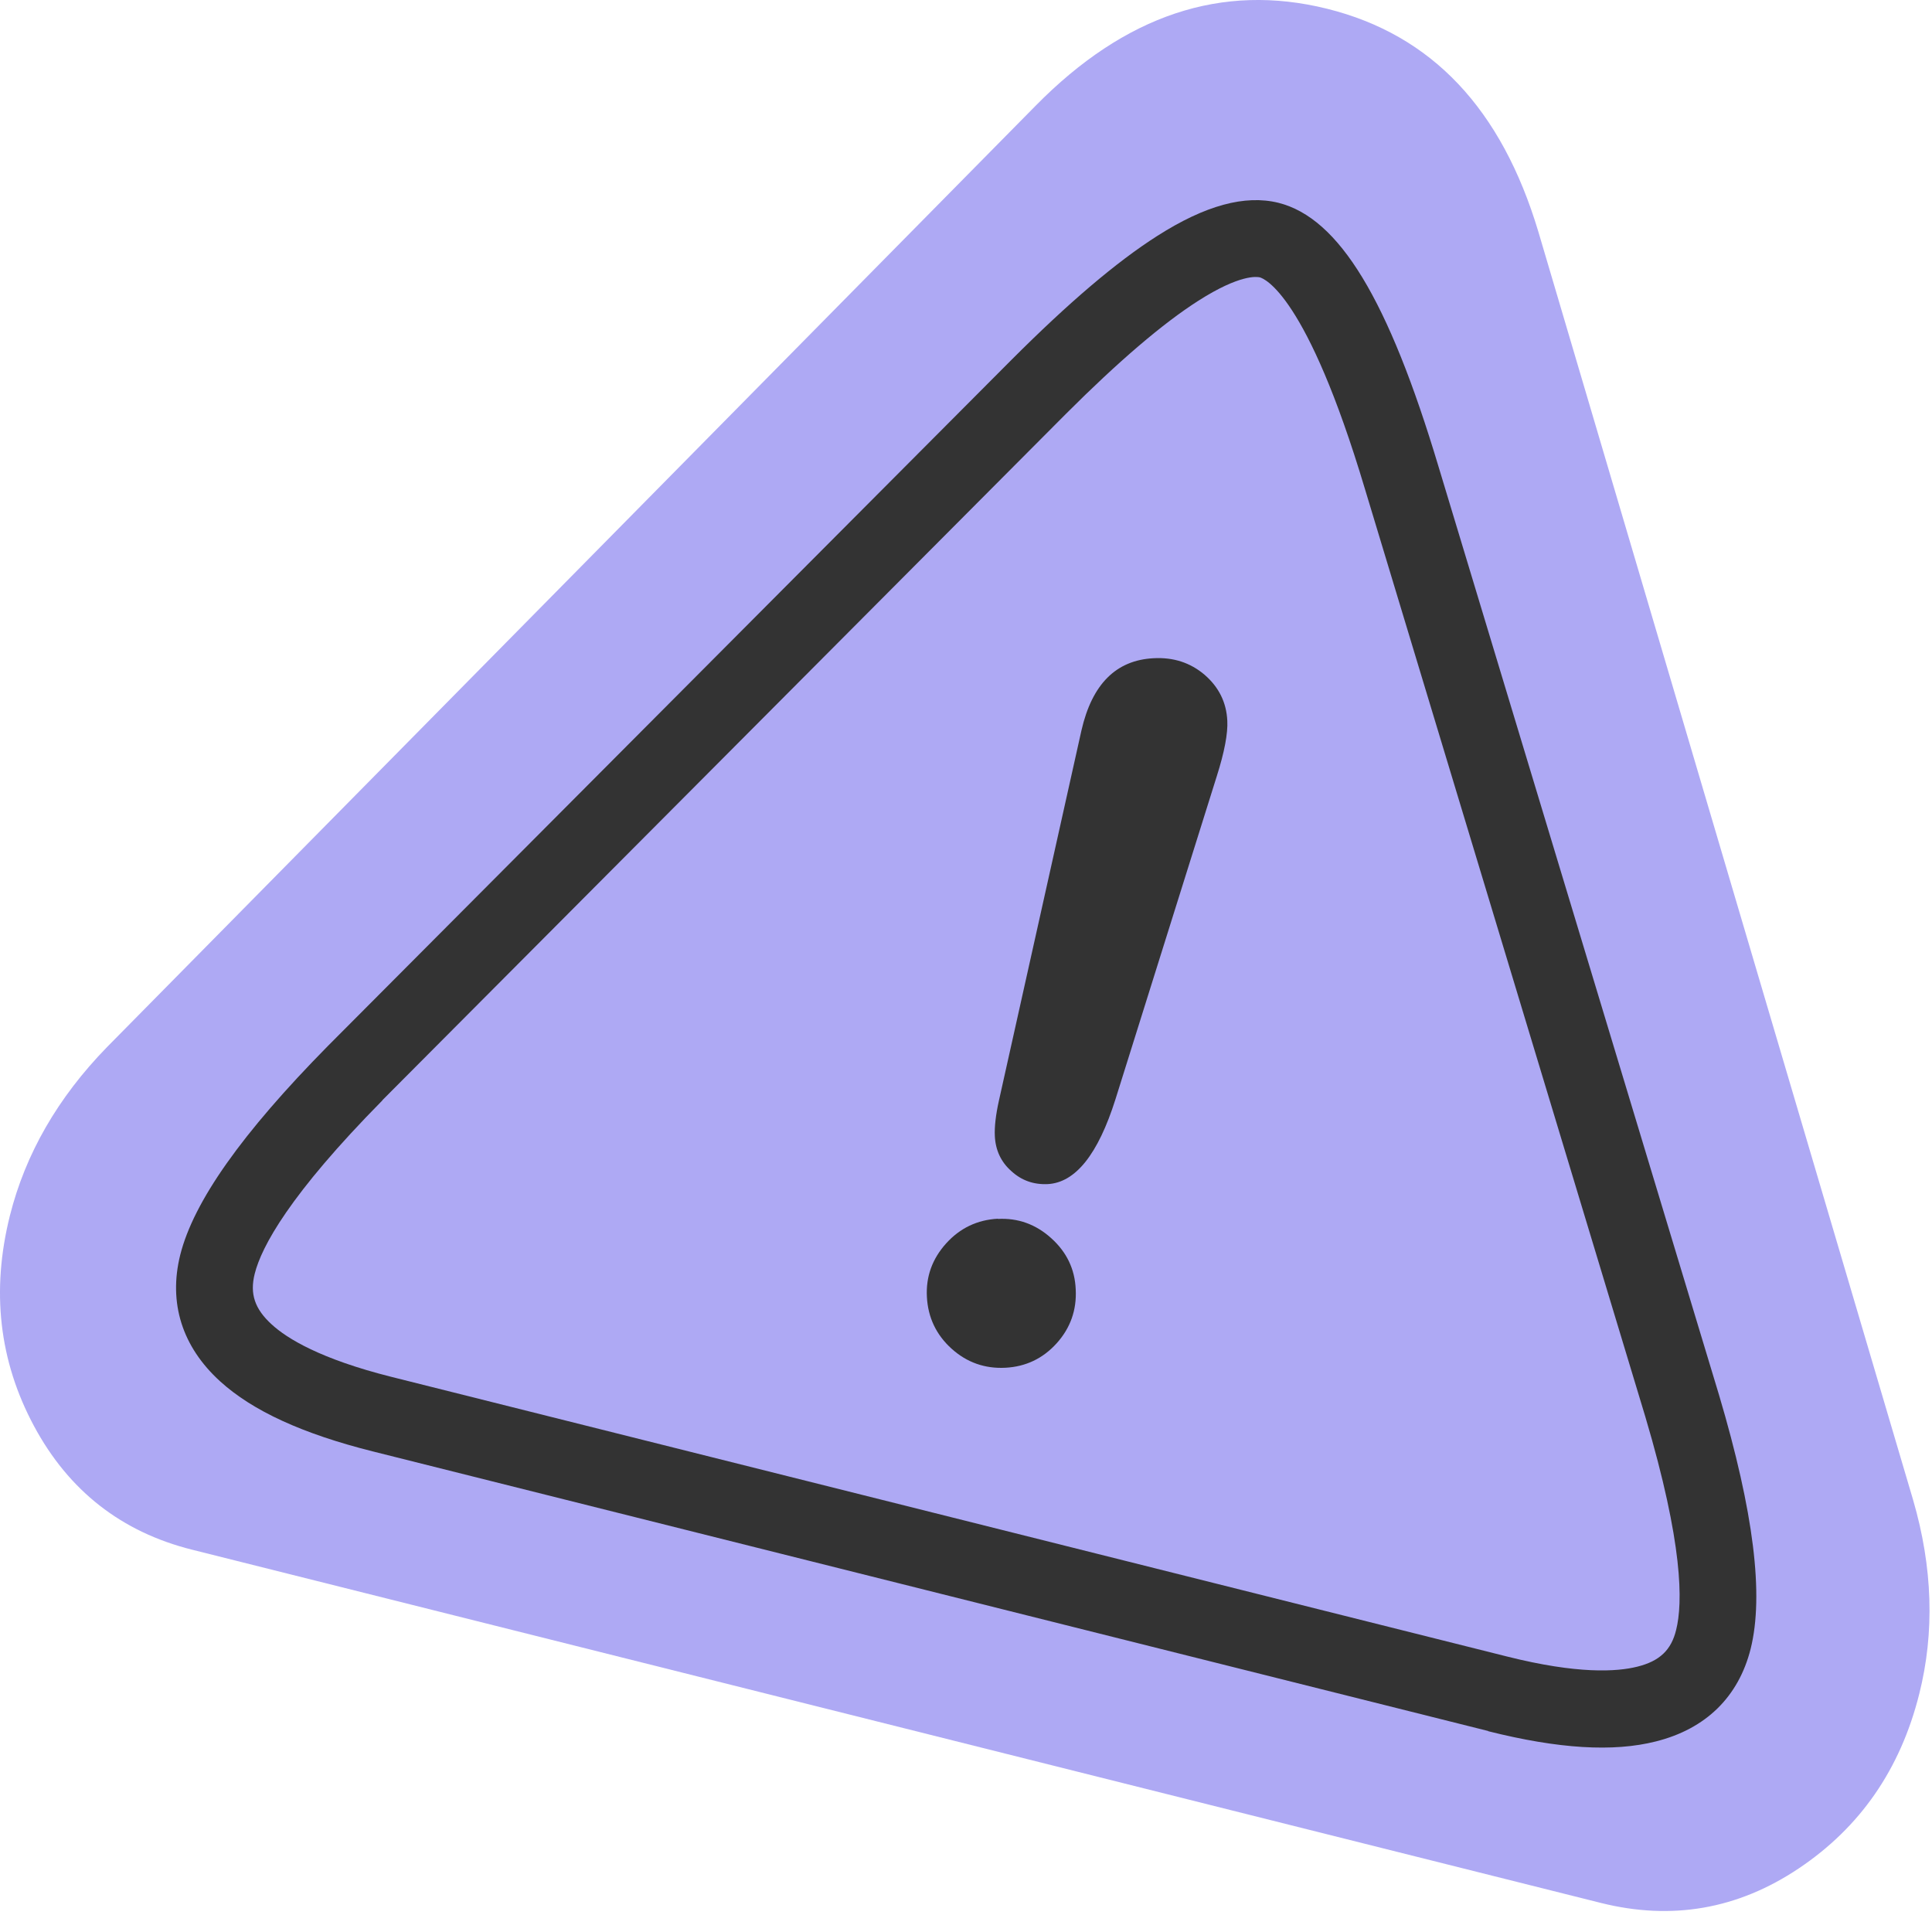
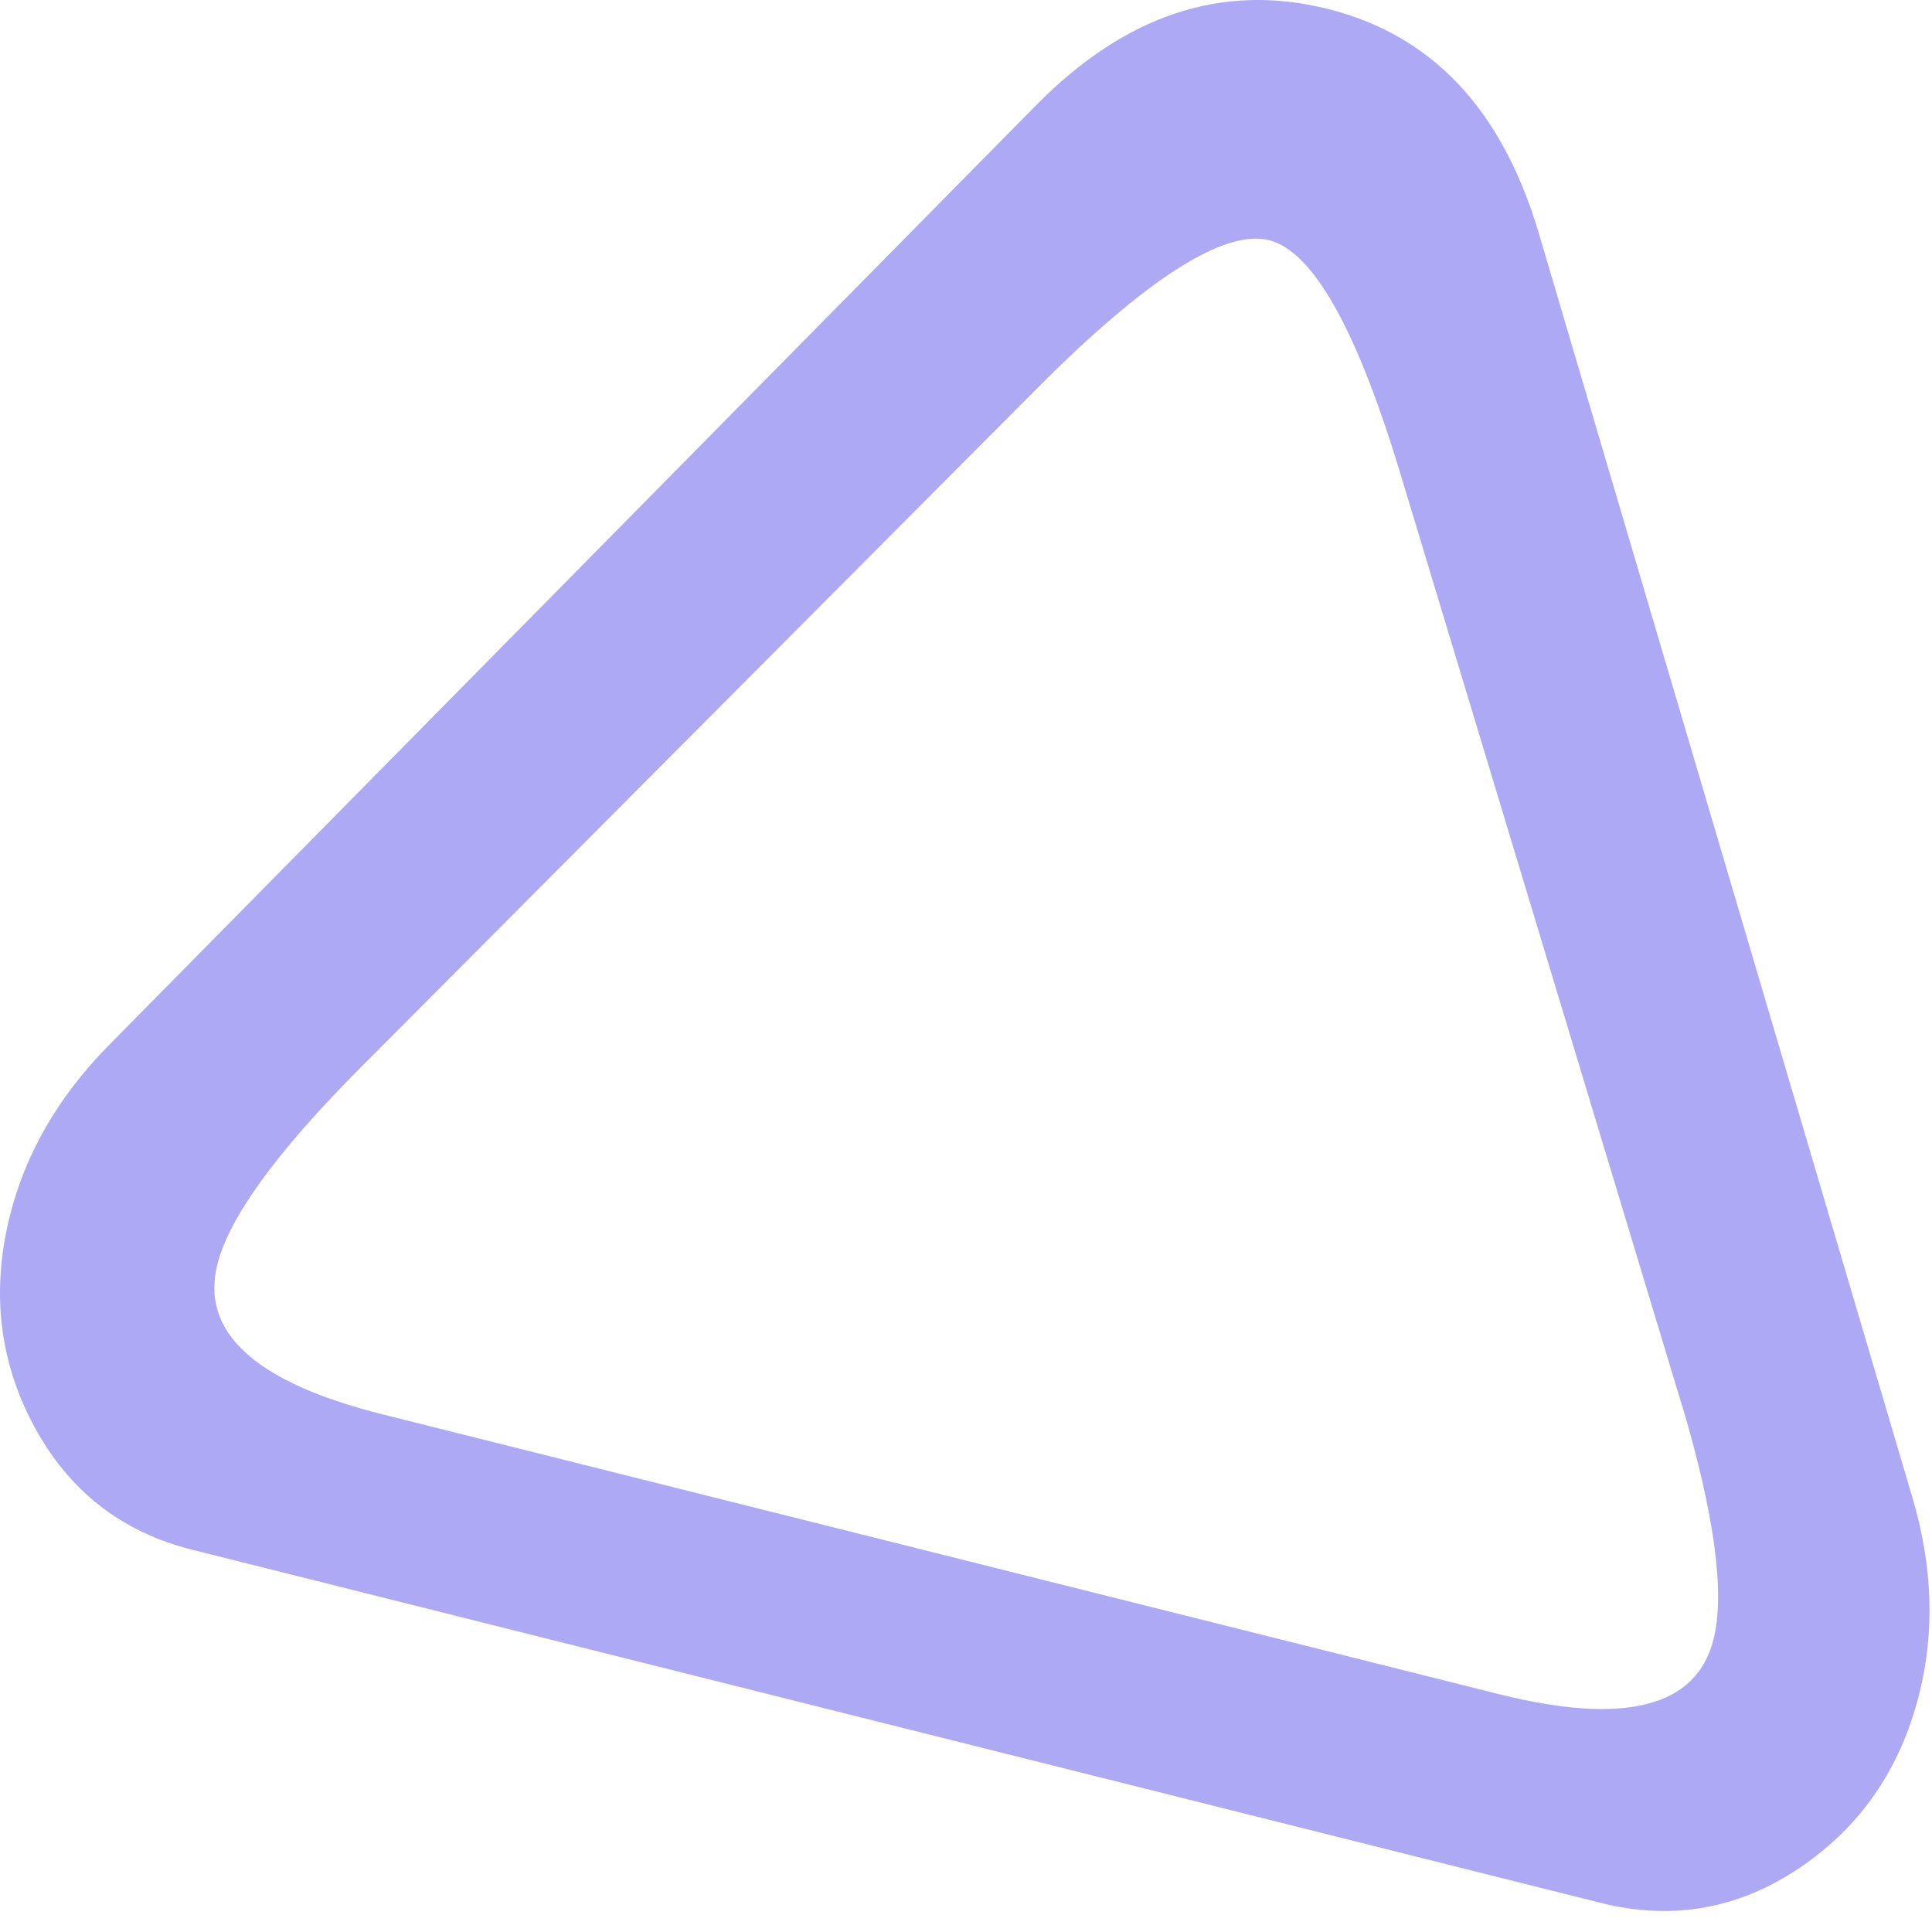
<svg xmlns="http://www.w3.org/2000/svg" width="91" height="91" viewBox="0 0 91 91" fill="none">
  <path d="M90.108 70.642C91.038 73.832 91.128 76.892 90.398 79.793C89.508 83.343 87.608 86.073 84.728 88.002C81.848 89.933 78.738 90.463 75.408 89.632L9.048 72.993C5.728 72.162 3.238 70.222 1.598 67.162C-0.042 64.103 -0.422 60.803 0.468 57.252C1.198 54.352 2.718 51.703 5.038 49.322L48.778 4.982C52.988 0.702 57.558 -0.818 62.508 0.412C67.458 1.643 70.728 5.143 72.458 10.912L90.108 70.642ZM79.228 66.213L66.018 22.503C63.938 15.553 61.858 11.832 59.768 11.312C57.678 10.793 54.048 13.082 48.918 18.223L16.728 50.542C12.958 54.362 10.788 57.373 10.238 59.553C9.438 62.763 12.028 65.112 17.998 66.612L70.538 79.782C76.508 81.282 79.898 80.422 80.708 77.222C81.258 75.043 80.758 71.362 79.238 66.222" fill="#AEA9F4" />
-   <path fill-rule="evenodd" clip-rule="evenodd" d="M48.928 18.213L16.728 50.543C12.958 54.363 10.788 57.373 10.238 59.553C9.438 62.763 12.028 65.113 17.998 66.613L70.538 79.783C76.508 81.283 79.898 80.423 80.708 77.223C81.258 75.043 80.758 71.363 79.238 66.223L66.028 22.513C63.948 15.563 61.868 11.843 59.778 11.323C57.688 10.803 54.058 13.093 48.928 18.233" fill="#AEA9F4" />
-   <path d="M70.098 81.533L17.558 68.363C14.248 67.533 11.898 66.453 10.368 65.063C8.578 63.433 7.928 61.373 8.488 59.113C9.118 56.593 11.398 53.373 15.438 49.273L47.648 16.943C50.338 14.253 52.578 12.343 54.508 11.113C56.768 9.673 58.638 9.163 60.218 9.553C63.078 10.273 65.398 14.103 67.758 21.983L80.968 65.703C82.608 71.223 83.088 75.133 82.458 77.663C81.888 79.923 80.348 81.433 77.998 82.023C75.988 82.533 73.408 82.373 70.098 81.543V81.533ZM18.018 51.823C13.628 56.273 12.318 58.723 11.998 59.993C11.758 60.943 11.998 61.653 12.798 62.383C13.528 63.053 15.098 64.013 18.438 64.853L70.978 78.023C74.318 78.863 76.158 78.743 77.118 78.503C78.168 78.243 78.718 77.723 78.948 76.773C79.268 75.503 79.278 72.723 77.498 66.733L64.288 23.023C61.548 13.863 59.548 13.123 59.338 13.063C59.198 13.033 58.408 12.913 56.448 14.163C54.768 15.233 52.668 17.033 50.208 19.493L18.008 51.823H18.018Z" fill="#333333" />
-   <path d="M46.998 57.413C47.948 57.363 48.788 57.663 49.518 58.323C50.238 58.973 50.628 59.773 50.668 60.733C50.718 61.703 50.418 62.553 49.768 63.273C49.118 63.993 48.308 64.373 47.358 64.423C46.388 64.473 45.538 64.173 44.818 63.523C44.098 62.873 43.708 62.053 43.658 61.083C43.608 60.133 43.908 59.293 44.568 58.563C45.218 57.843 46.038 57.453 47.008 57.403M57.308 36.573L52.538 51.783C51.718 54.373 50.658 55.703 49.348 55.773C48.688 55.803 48.118 55.603 47.638 55.163C47.148 54.733 46.888 54.173 46.858 53.503C46.838 53.083 46.898 52.533 47.048 51.853L50.938 34.403C51.438 32.223 52.568 31.093 54.338 31.003C55.268 30.953 56.068 31.213 56.738 31.783C57.408 32.363 57.768 33.083 57.808 33.953C57.838 34.533 57.678 35.413 57.308 36.573Z" fill="#333333" />
</svg>